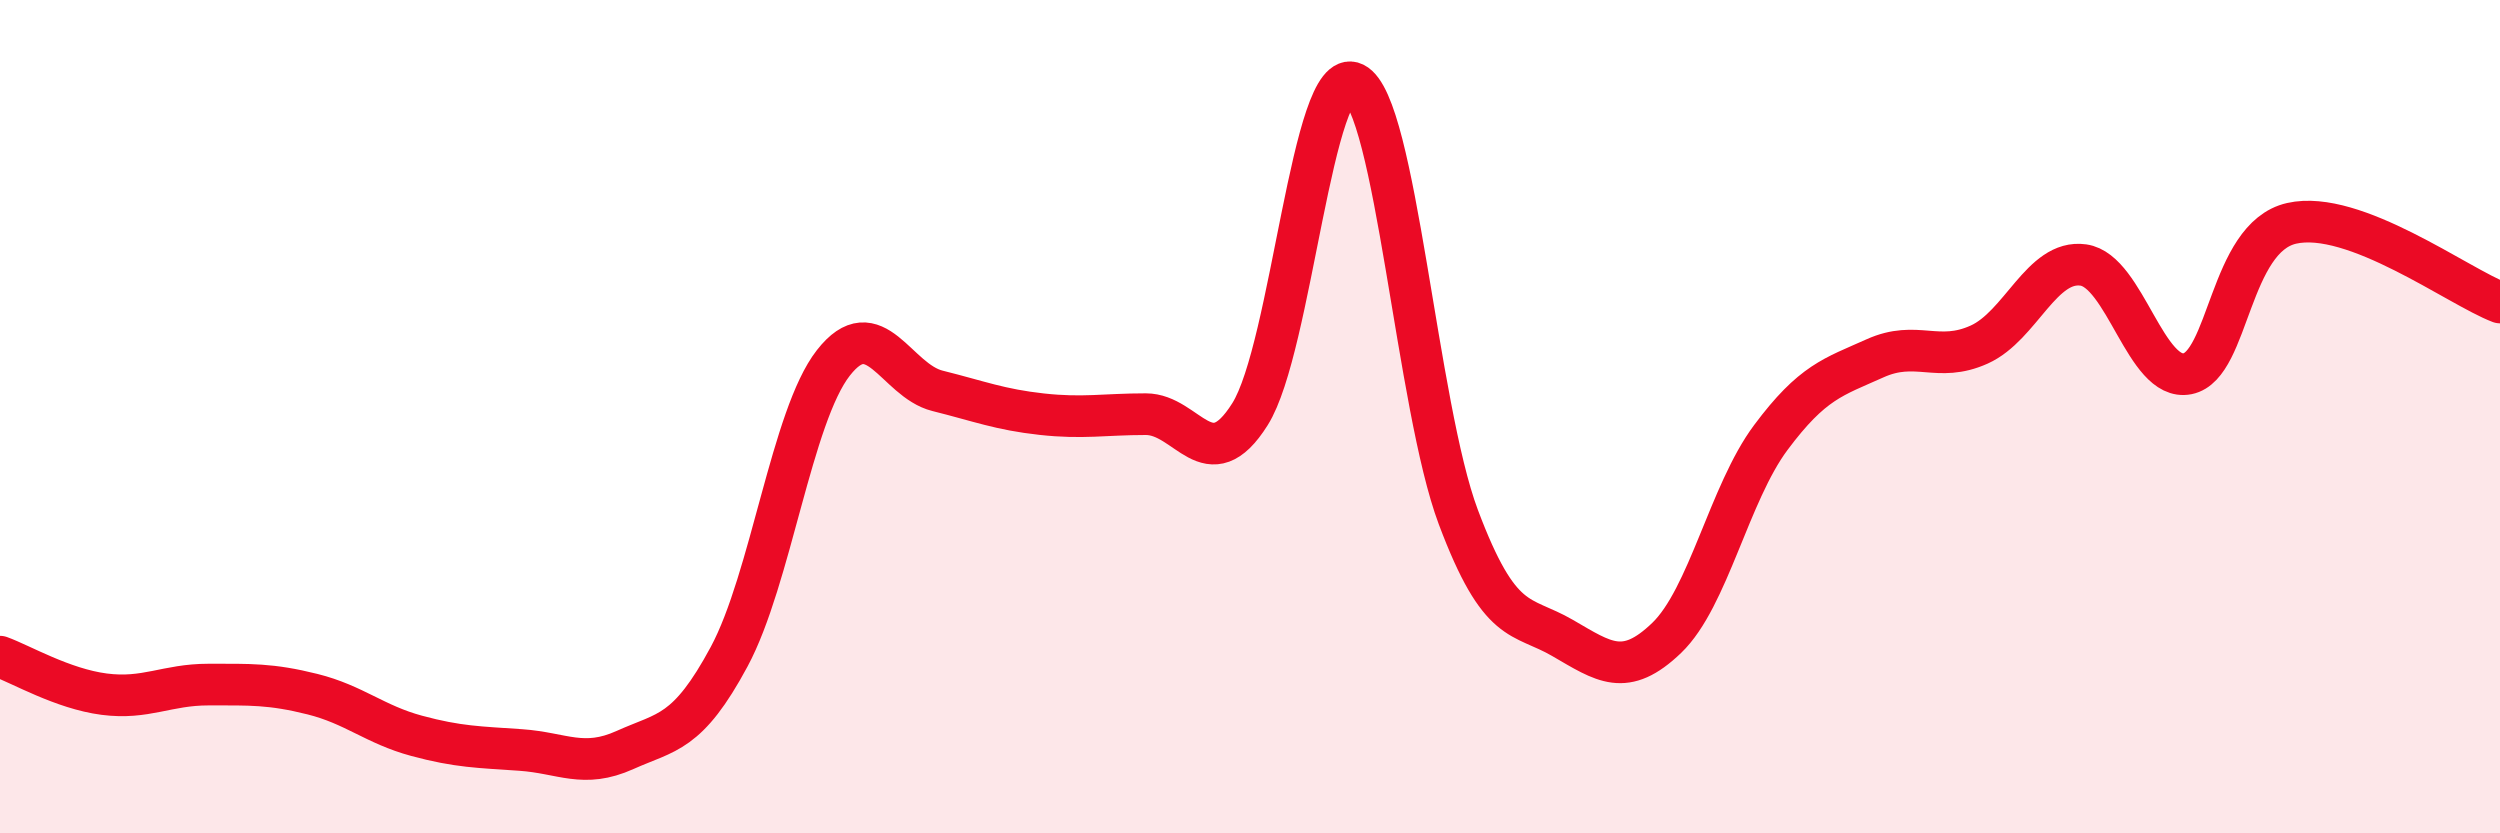
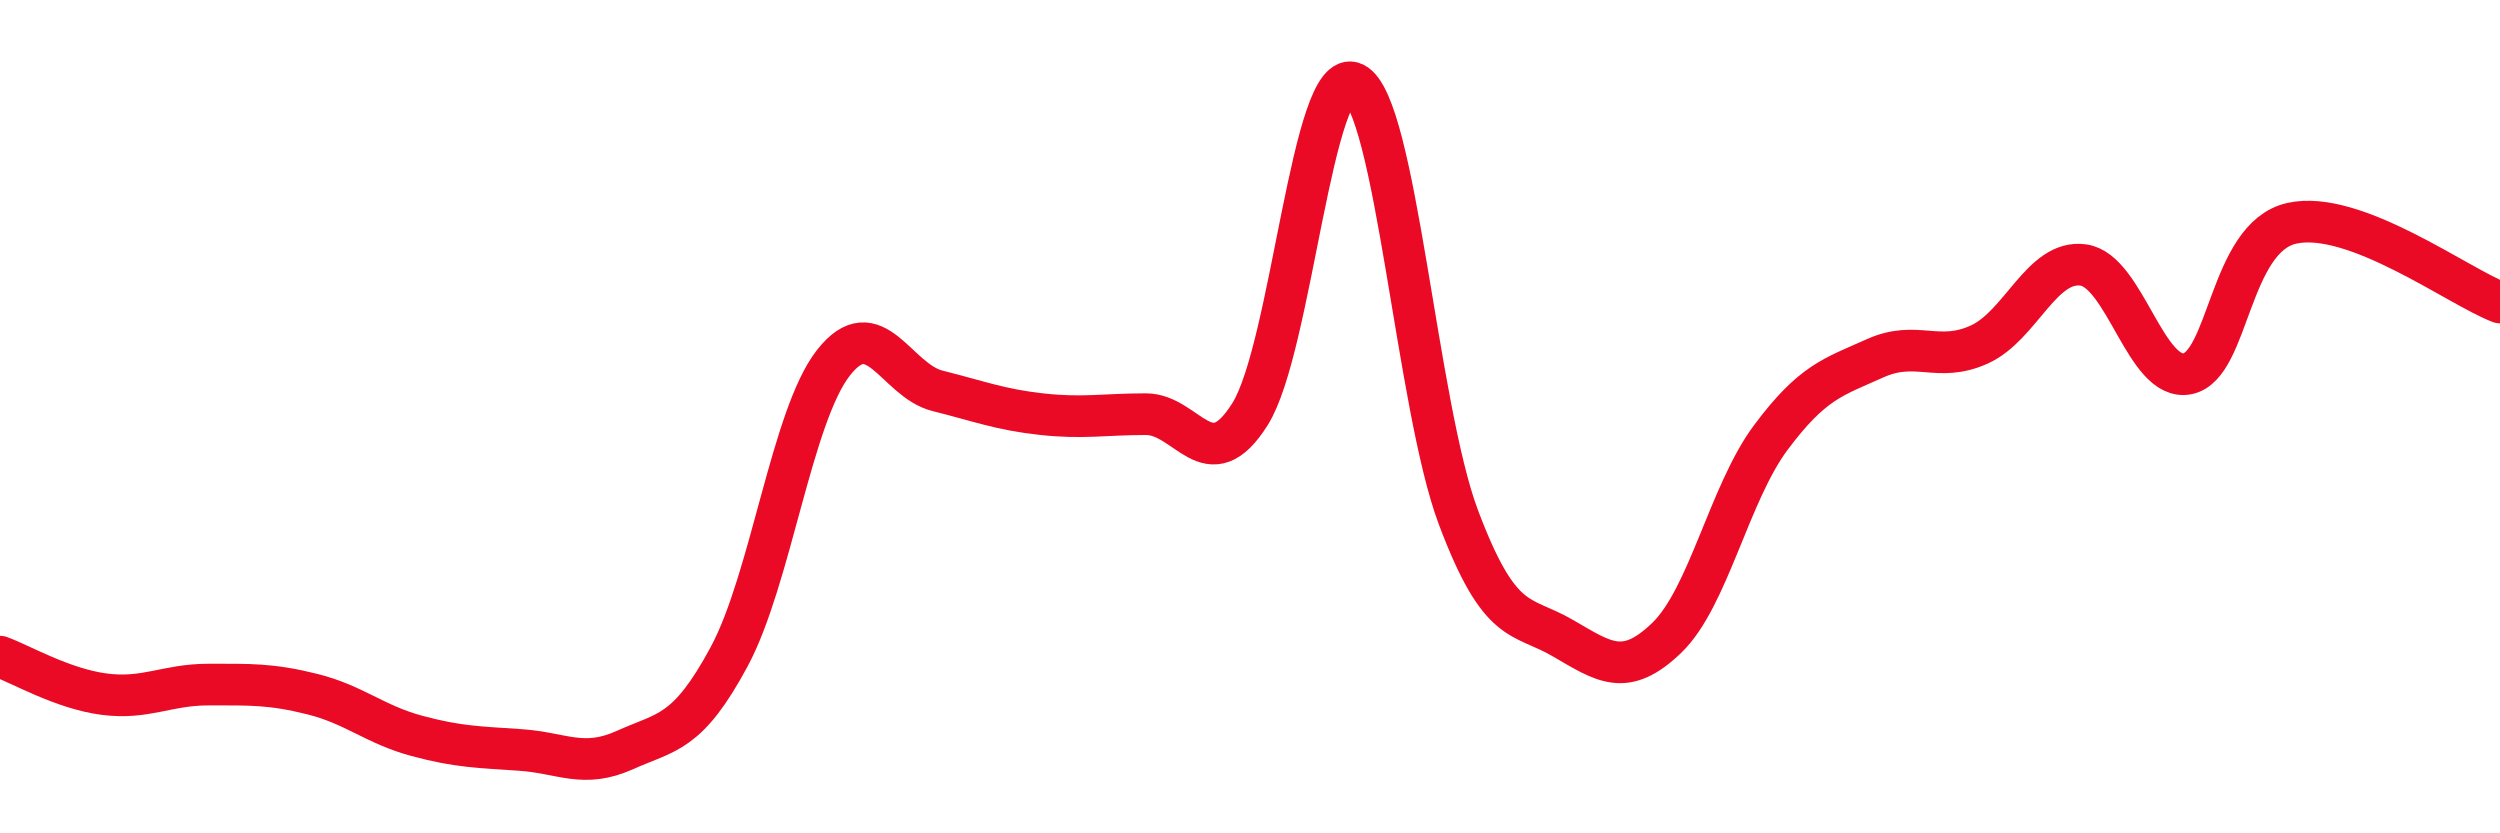
<svg xmlns="http://www.w3.org/2000/svg" width="60" height="20" viewBox="0 0 60 20">
-   <path d="M 0,15.76 C 0.5,15.94 1.5,16.53 2.5,16.66 C 3.5,16.79 4,16.43 5,16.43 C 6,16.43 6.5,16.41 7.5,16.66 C 8.5,16.91 9,17.39 10,17.66 C 11,17.93 11.5,17.93 12.5,18 C 13.5,18.07 14,18.45 15,18 C 16,17.55 16.5,17.62 17.5,15.76 C 18.5,13.9 19,9.99 20,8.71 C 21,7.43 21.5,9.13 22.5,9.38 C 23.5,9.63 24,9.83 25,9.94 C 26,10.05 26.5,9.94 27.5,9.94 C 28.5,9.94 29,11.53 30,9.94 C 31,8.35 31.5,1.51 32.5,2 C 33.5,2.49 34,9.75 35,12.41 C 36,15.07 36.5,14.73 37.5,15.31 C 38.5,15.89 39,16.27 40,15.31 C 41,14.35 41.5,11.84 42.5,10.5 C 43.5,9.16 44,9.05 45,8.6 C 46,8.15 46.5,8.72 47.5,8.27 C 48.5,7.82 49,6.22 50,6.36 C 51,6.5 51.5,9.17 52.5,8.97 C 53.5,8.77 53.5,5.7 55,5.36 C 56.5,5.02 59,6.88 60,7.26L60 20L0 20Z" fill="#EB0A25" opacity="0.1" stroke-linecap="round" stroke-linejoin="round" />
  <path d="M 0,15.76 C 0.5,15.94 1.5,16.53 2.5,16.66 C 3.5,16.79 4,16.43 5,16.43 C 6,16.43 6.5,16.41 7.5,16.66 C 8.5,16.91 9,17.39 10,17.66 C 11,17.93 11.5,17.93 12.5,18 C 13.5,18.07 14,18.45 15,18 C 16,17.55 16.5,17.62 17.5,15.76 C 18.5,13.9 19,9.99 20,8.71 C 21,7.43 21.5,9.13 22.5,9.38 C 23.5,9.63 24,9.83 25,9.94 C 26,10.05 26.5,9.94 27.5,9.94 C 28.5,9.94 29,11.53 30,9.94 C 31,8.35 31.5,1.51 32.5,2 C 33.5,2.49 34,9.75 35,12.41 C 36,15.07 36.5,14.73 37.5,15.31 C 38.5,15.89 39,16.27 40,15.31 C 41,14.35 41.5,11.84 42.5,10.5 C 43.5,9.16 44,9.05 45,8.6 C 46,8.15 46.5,8.72 47.5,8.27 C 48.5,7.82 49,6.22 50,6.36 C 51,6.5 51.5,9.17 52.5,8.97 C 53.5,8.77 53.5,5.7 55,5.36 C 56.5,5.02 59,6.88 60,7.26" stroke="#EB0A25" stroke-width="1" fill="none" stroke-linecap="round" stroke-linejoin="round" />
</svg>